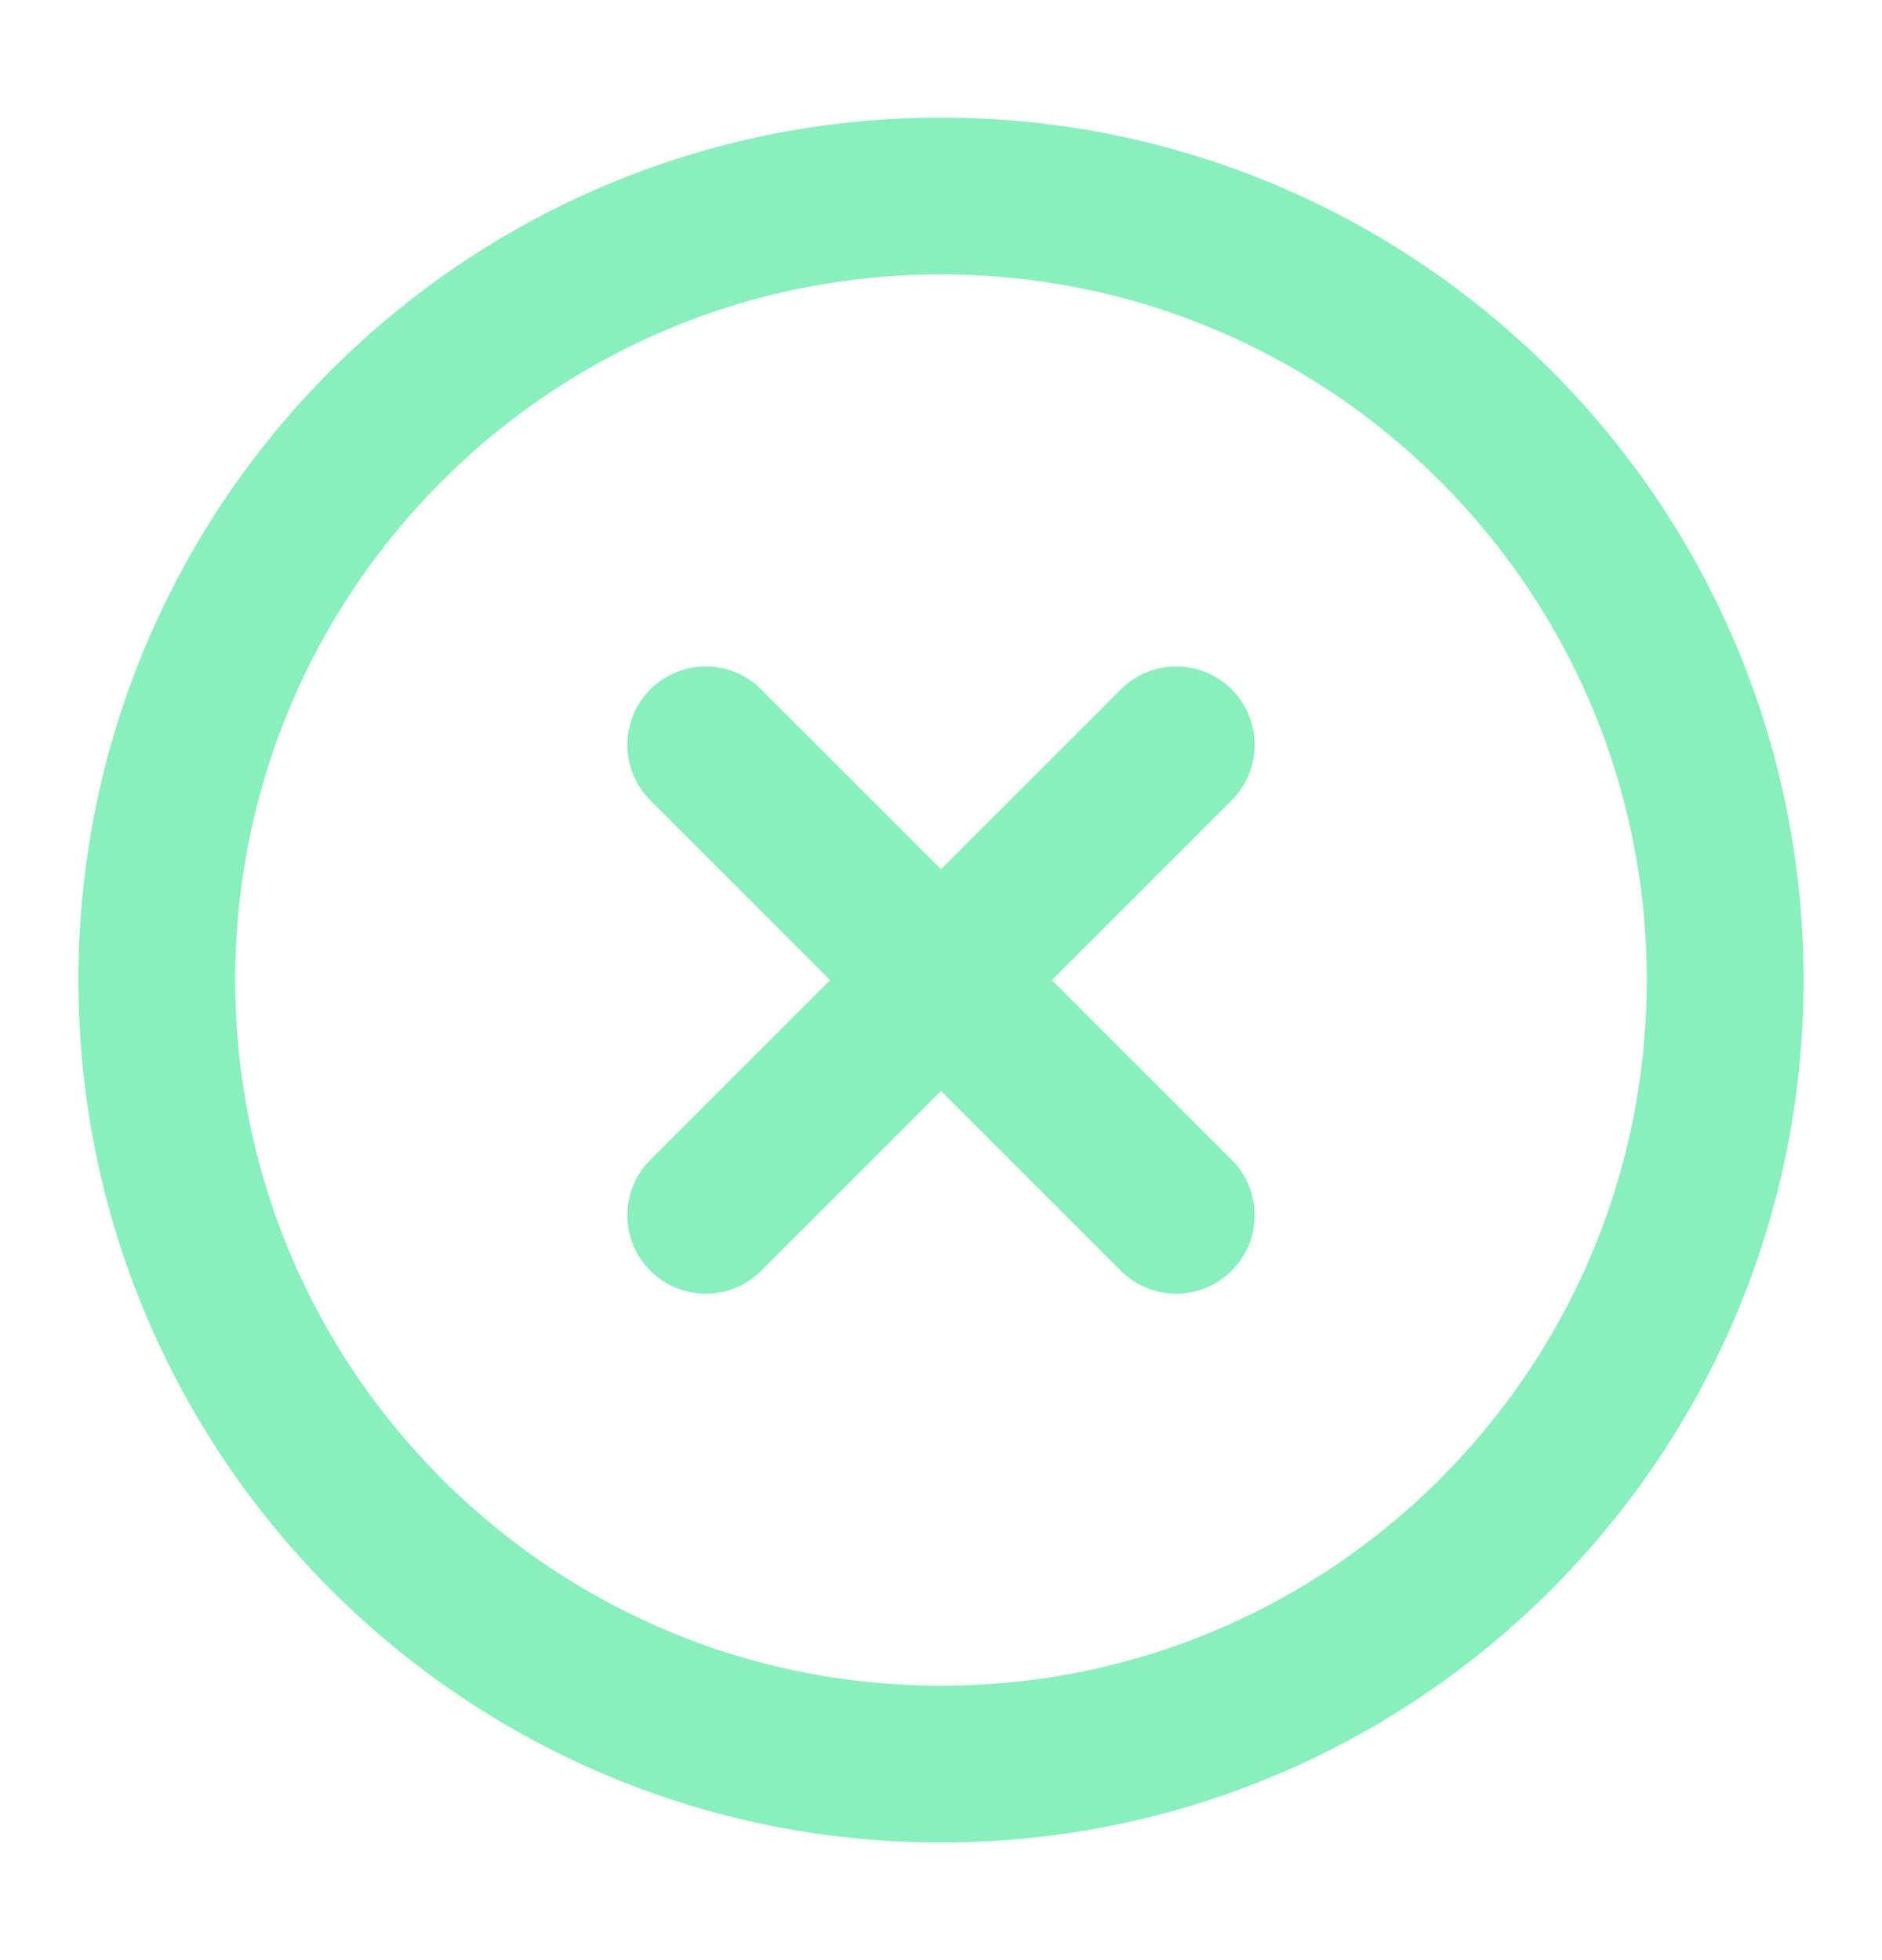
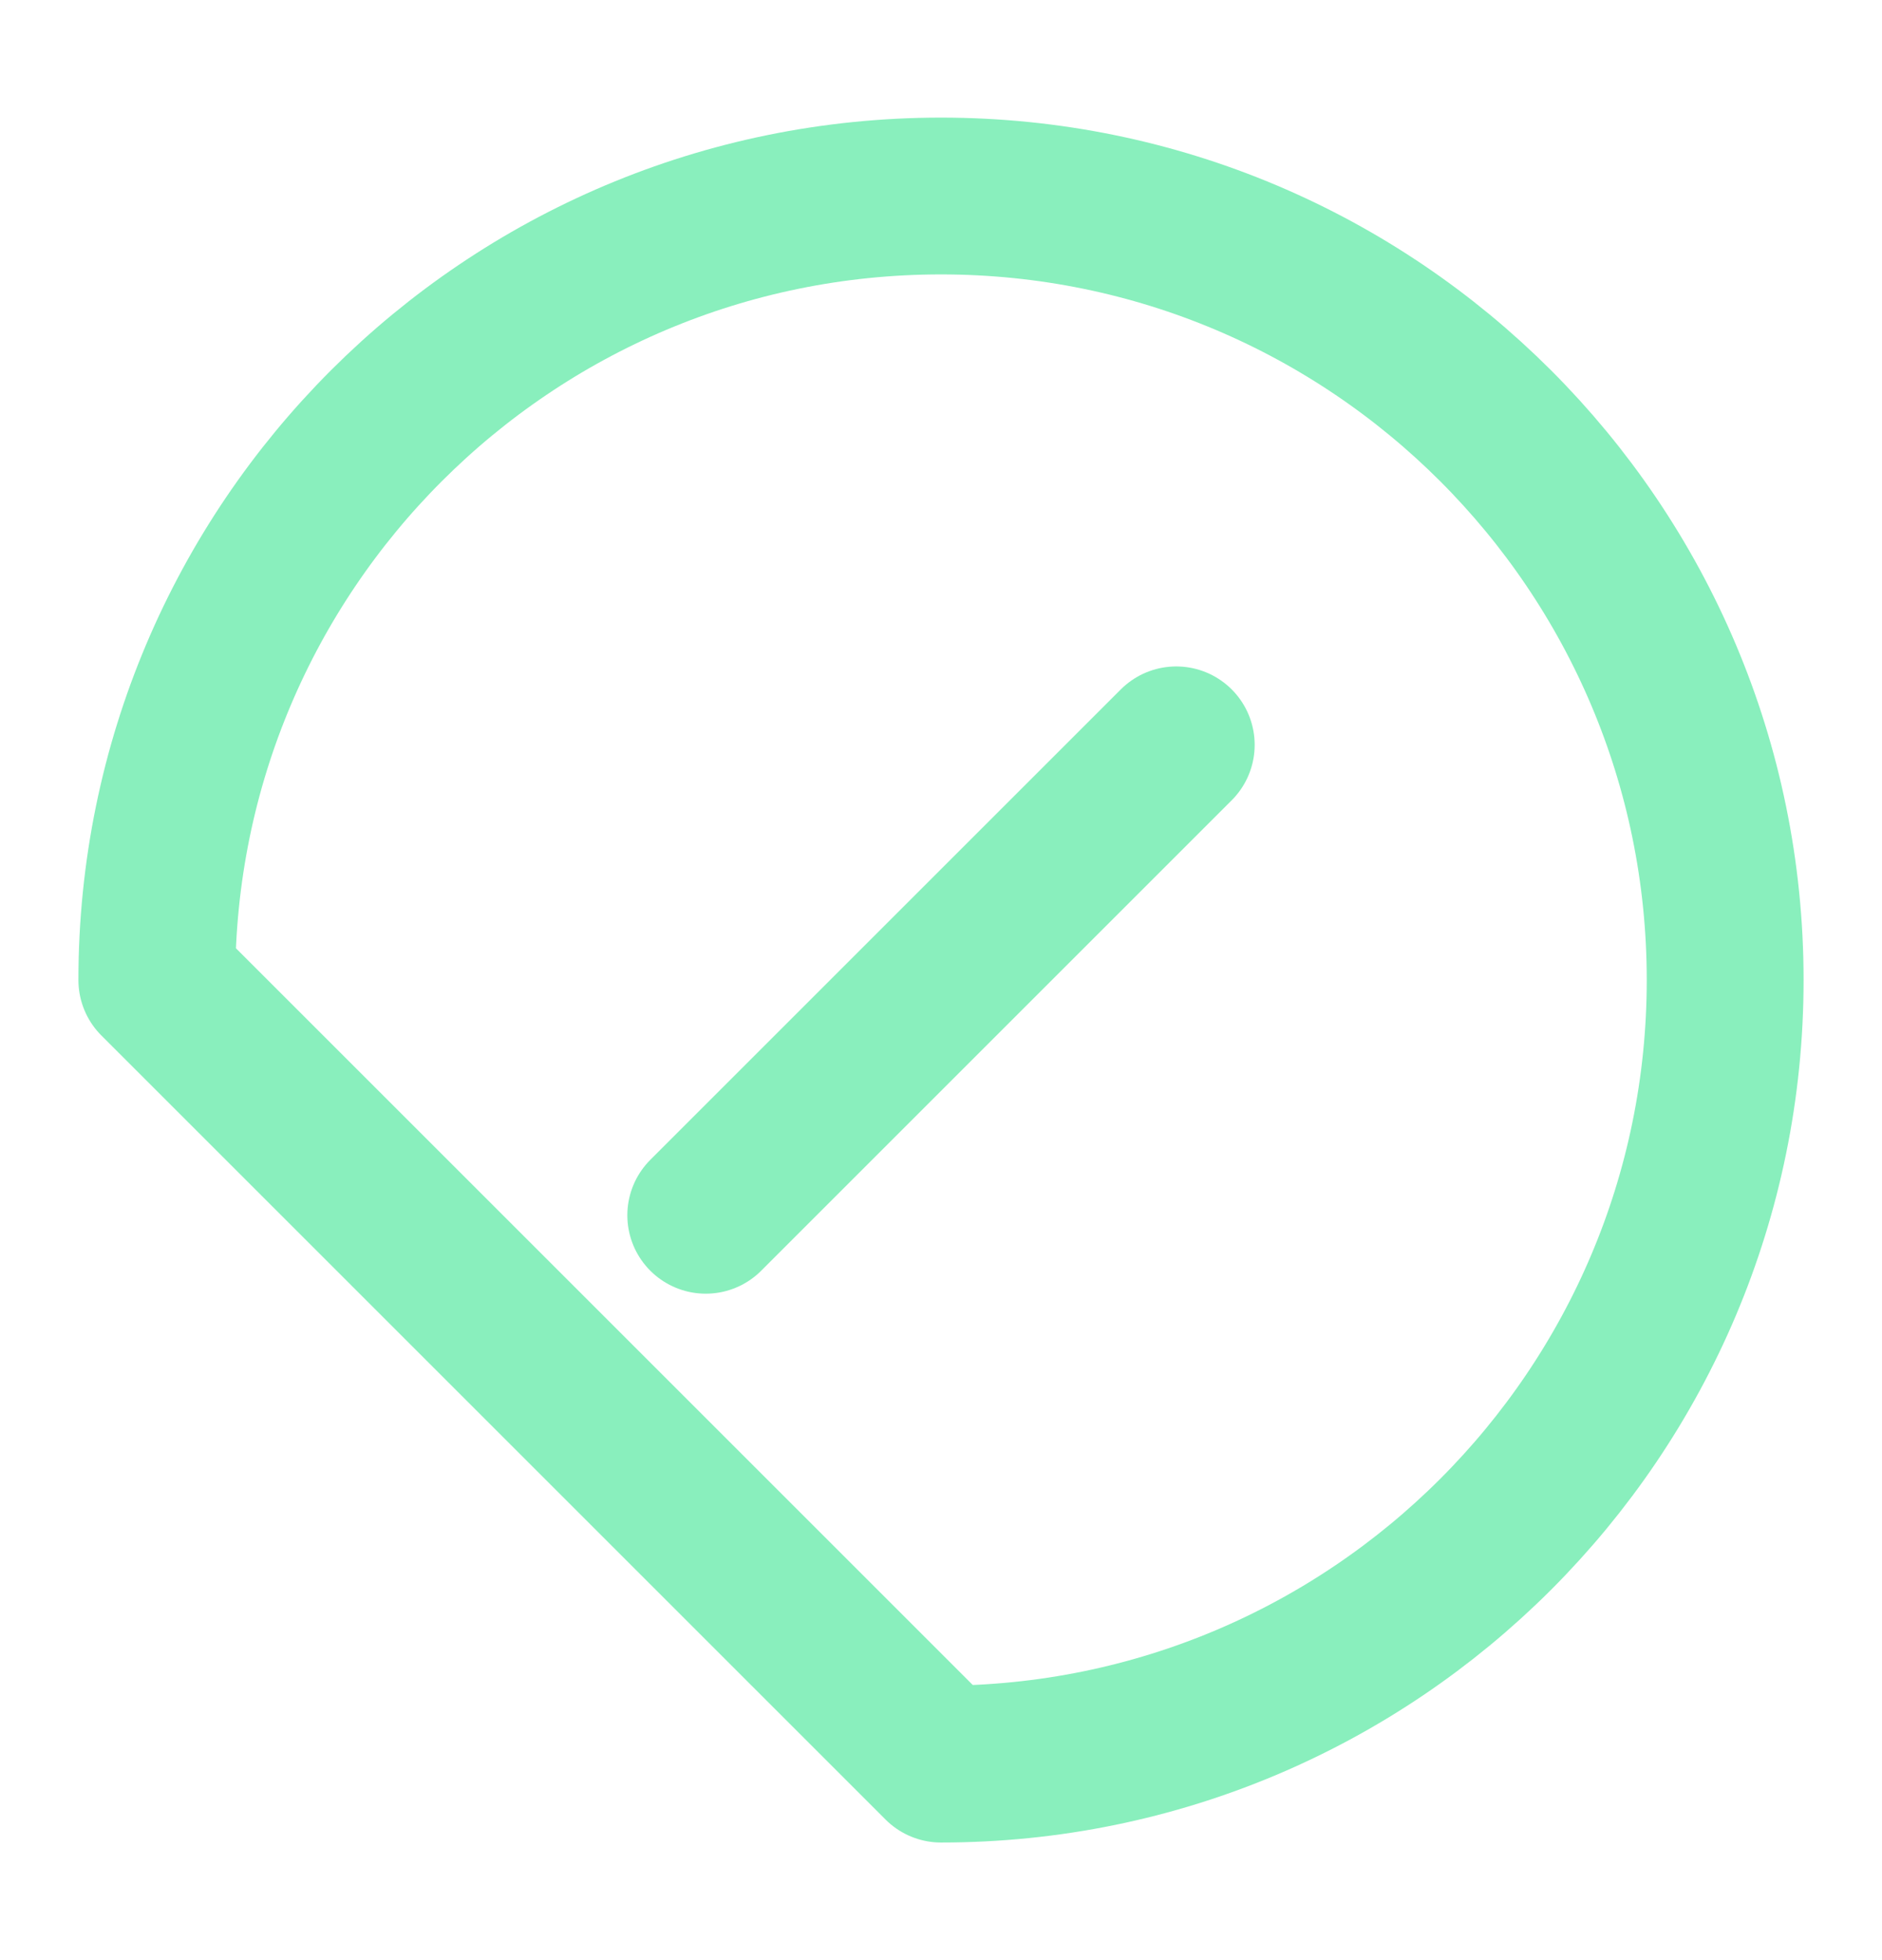
<svg xmlns="http://www.w3.org/2000/svg" width="24" height="25" viewBox="0 0 24 25" fill="none">
-   <path d="M12 22.5C17.523 22.5 22 18.023 22 12.5C22 6.977 17.523 2.5 12 2.5C6.477 2.5 2 6.977 2 12.5C2 18.023 6.477 22.5 12 22.5Z" stroke="#89EFBD" stroke-width="2" stroke-linecap="round" stroke-linejoin="round" />
+   <path d="M12 22.5C17.523 22.5 22 18.023 22 12.5C22 6.977 17.523 2.5 12 2.5C6.477 2.5 2 6.977 2 12.5Z" stroke="#89EFBD" stroke-width="2" stroke-linecap="round" stroke-linejoin="round" />
  <path d="M15 9.5L9 15.5" stroke="#89EFBD" stroke-width="2" stroke-linecap="round" stroke-linejoin="round" />
-   <path d="M9 9.5L15 15.5" stroke="#89EFBD" stroke-width="2" stroke-linecap="round" stroke-linejoin="round" />
</svg>